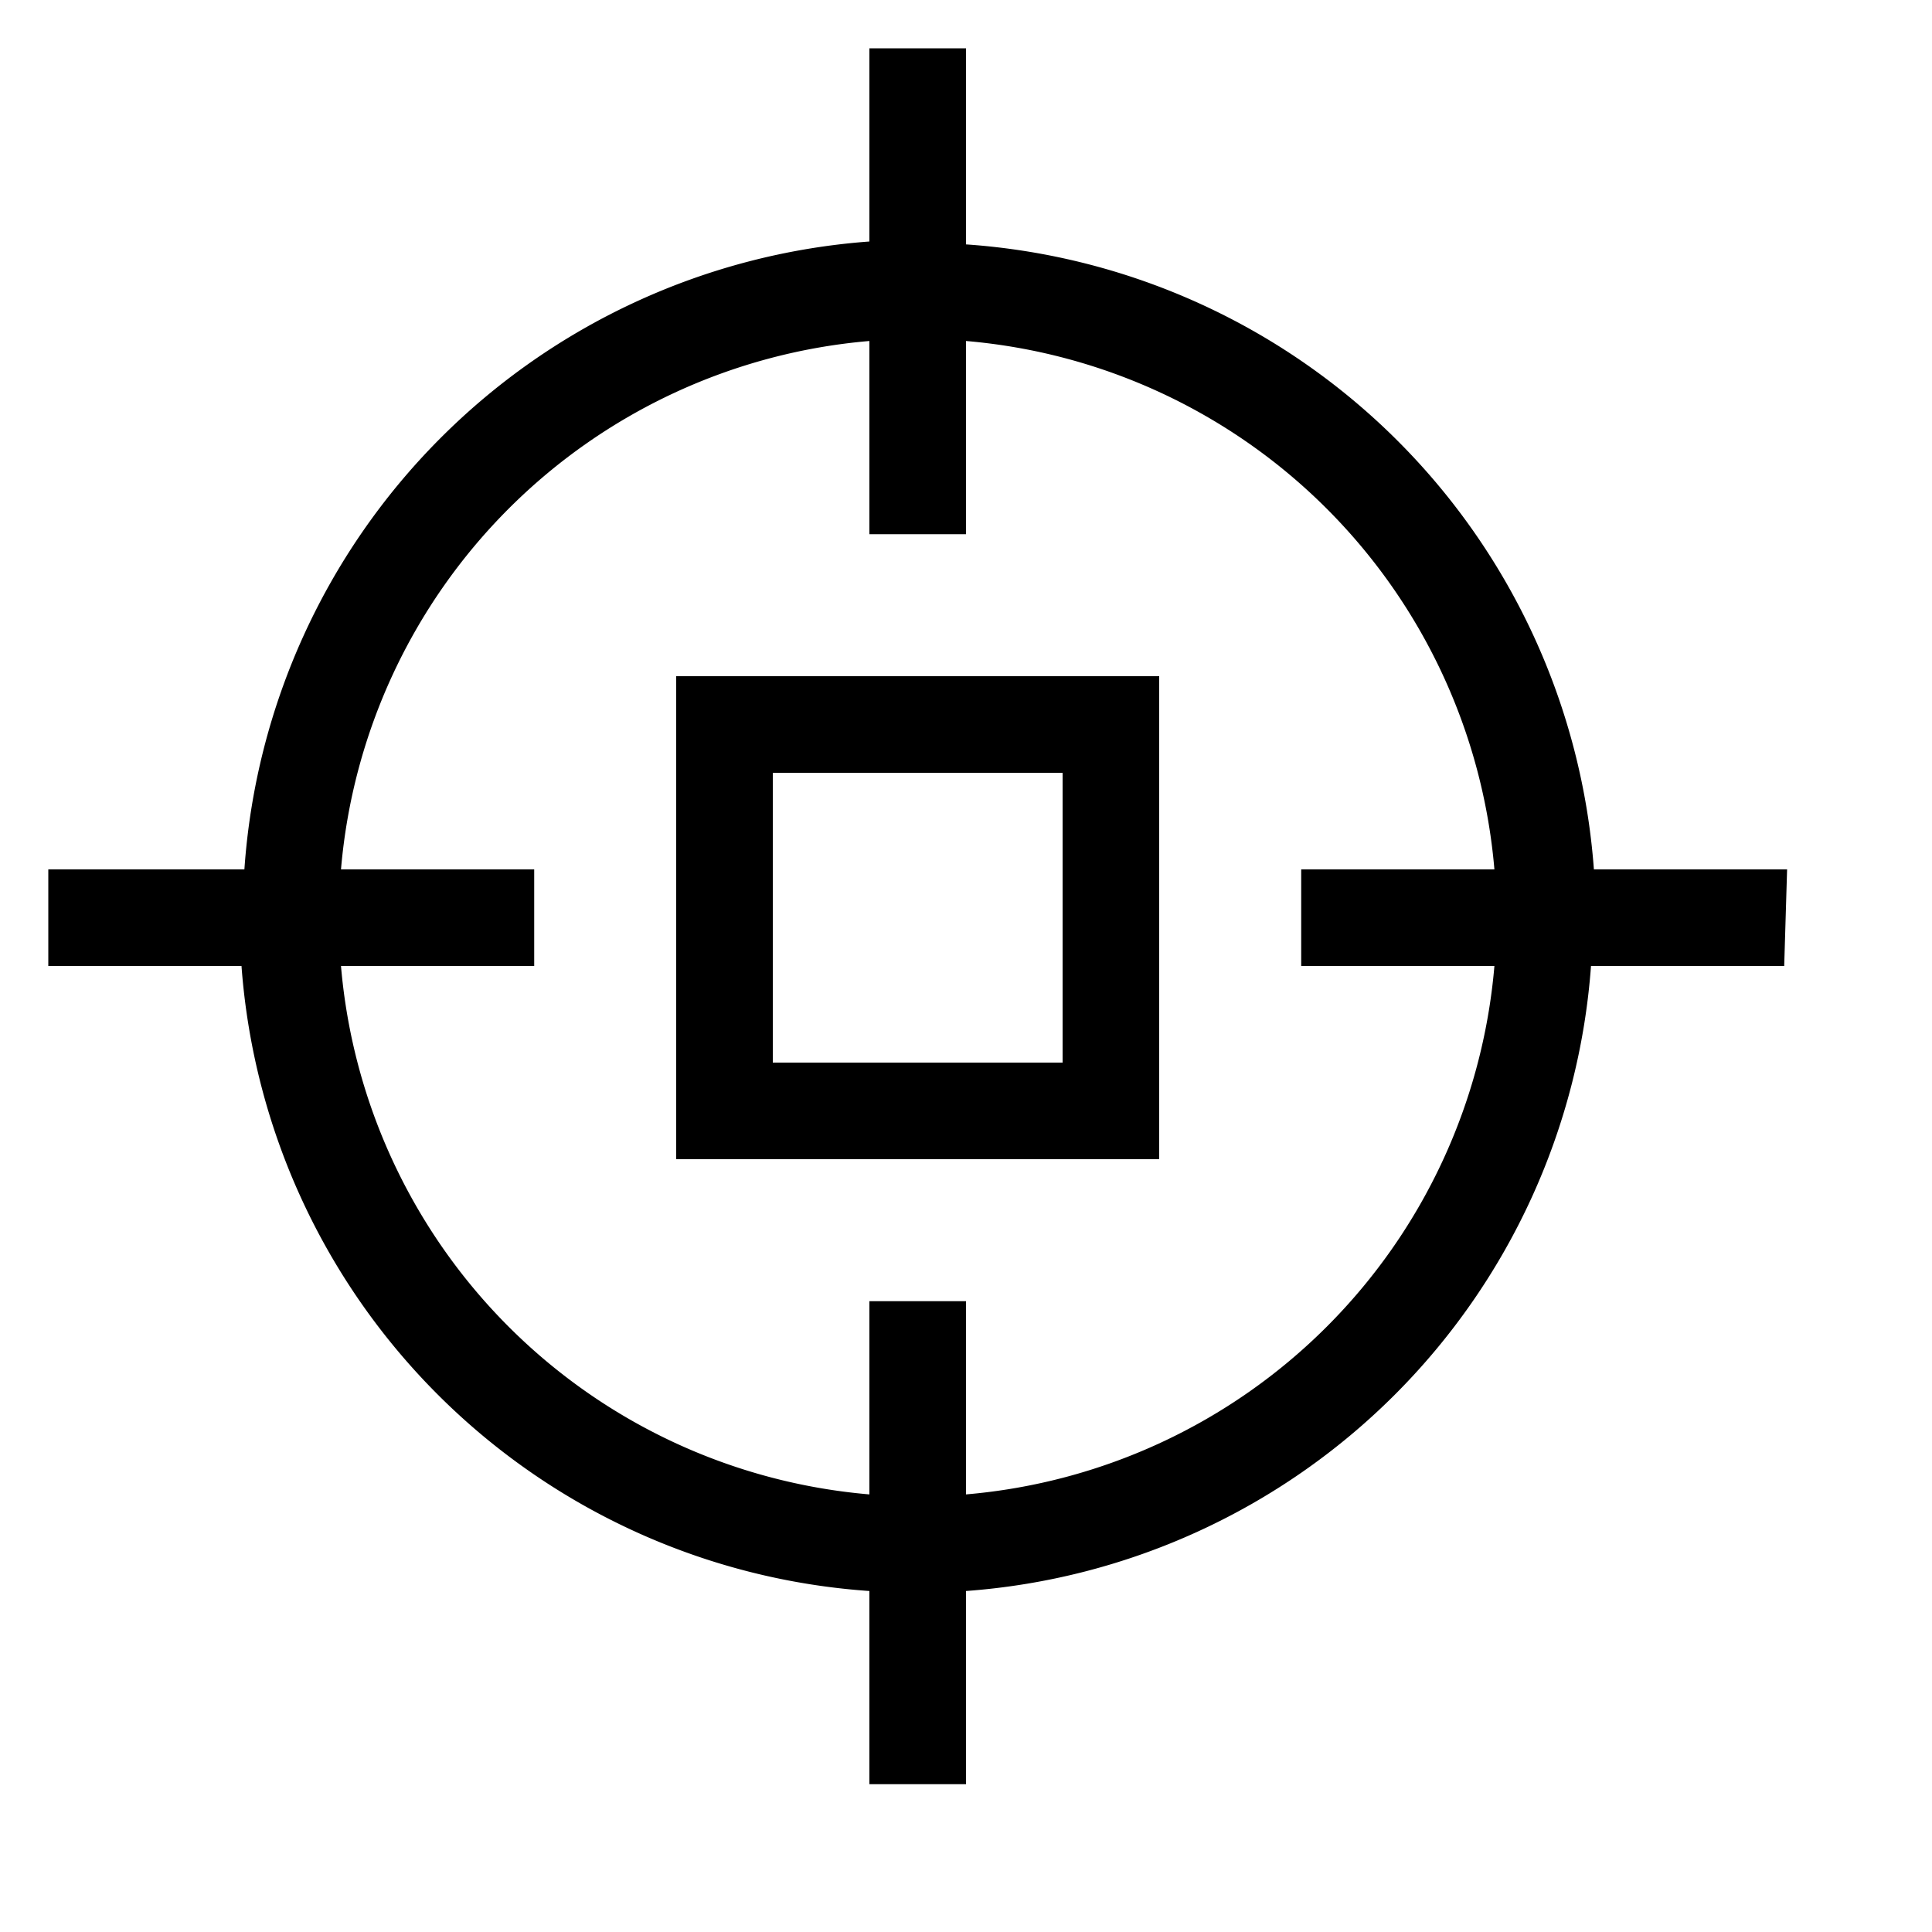
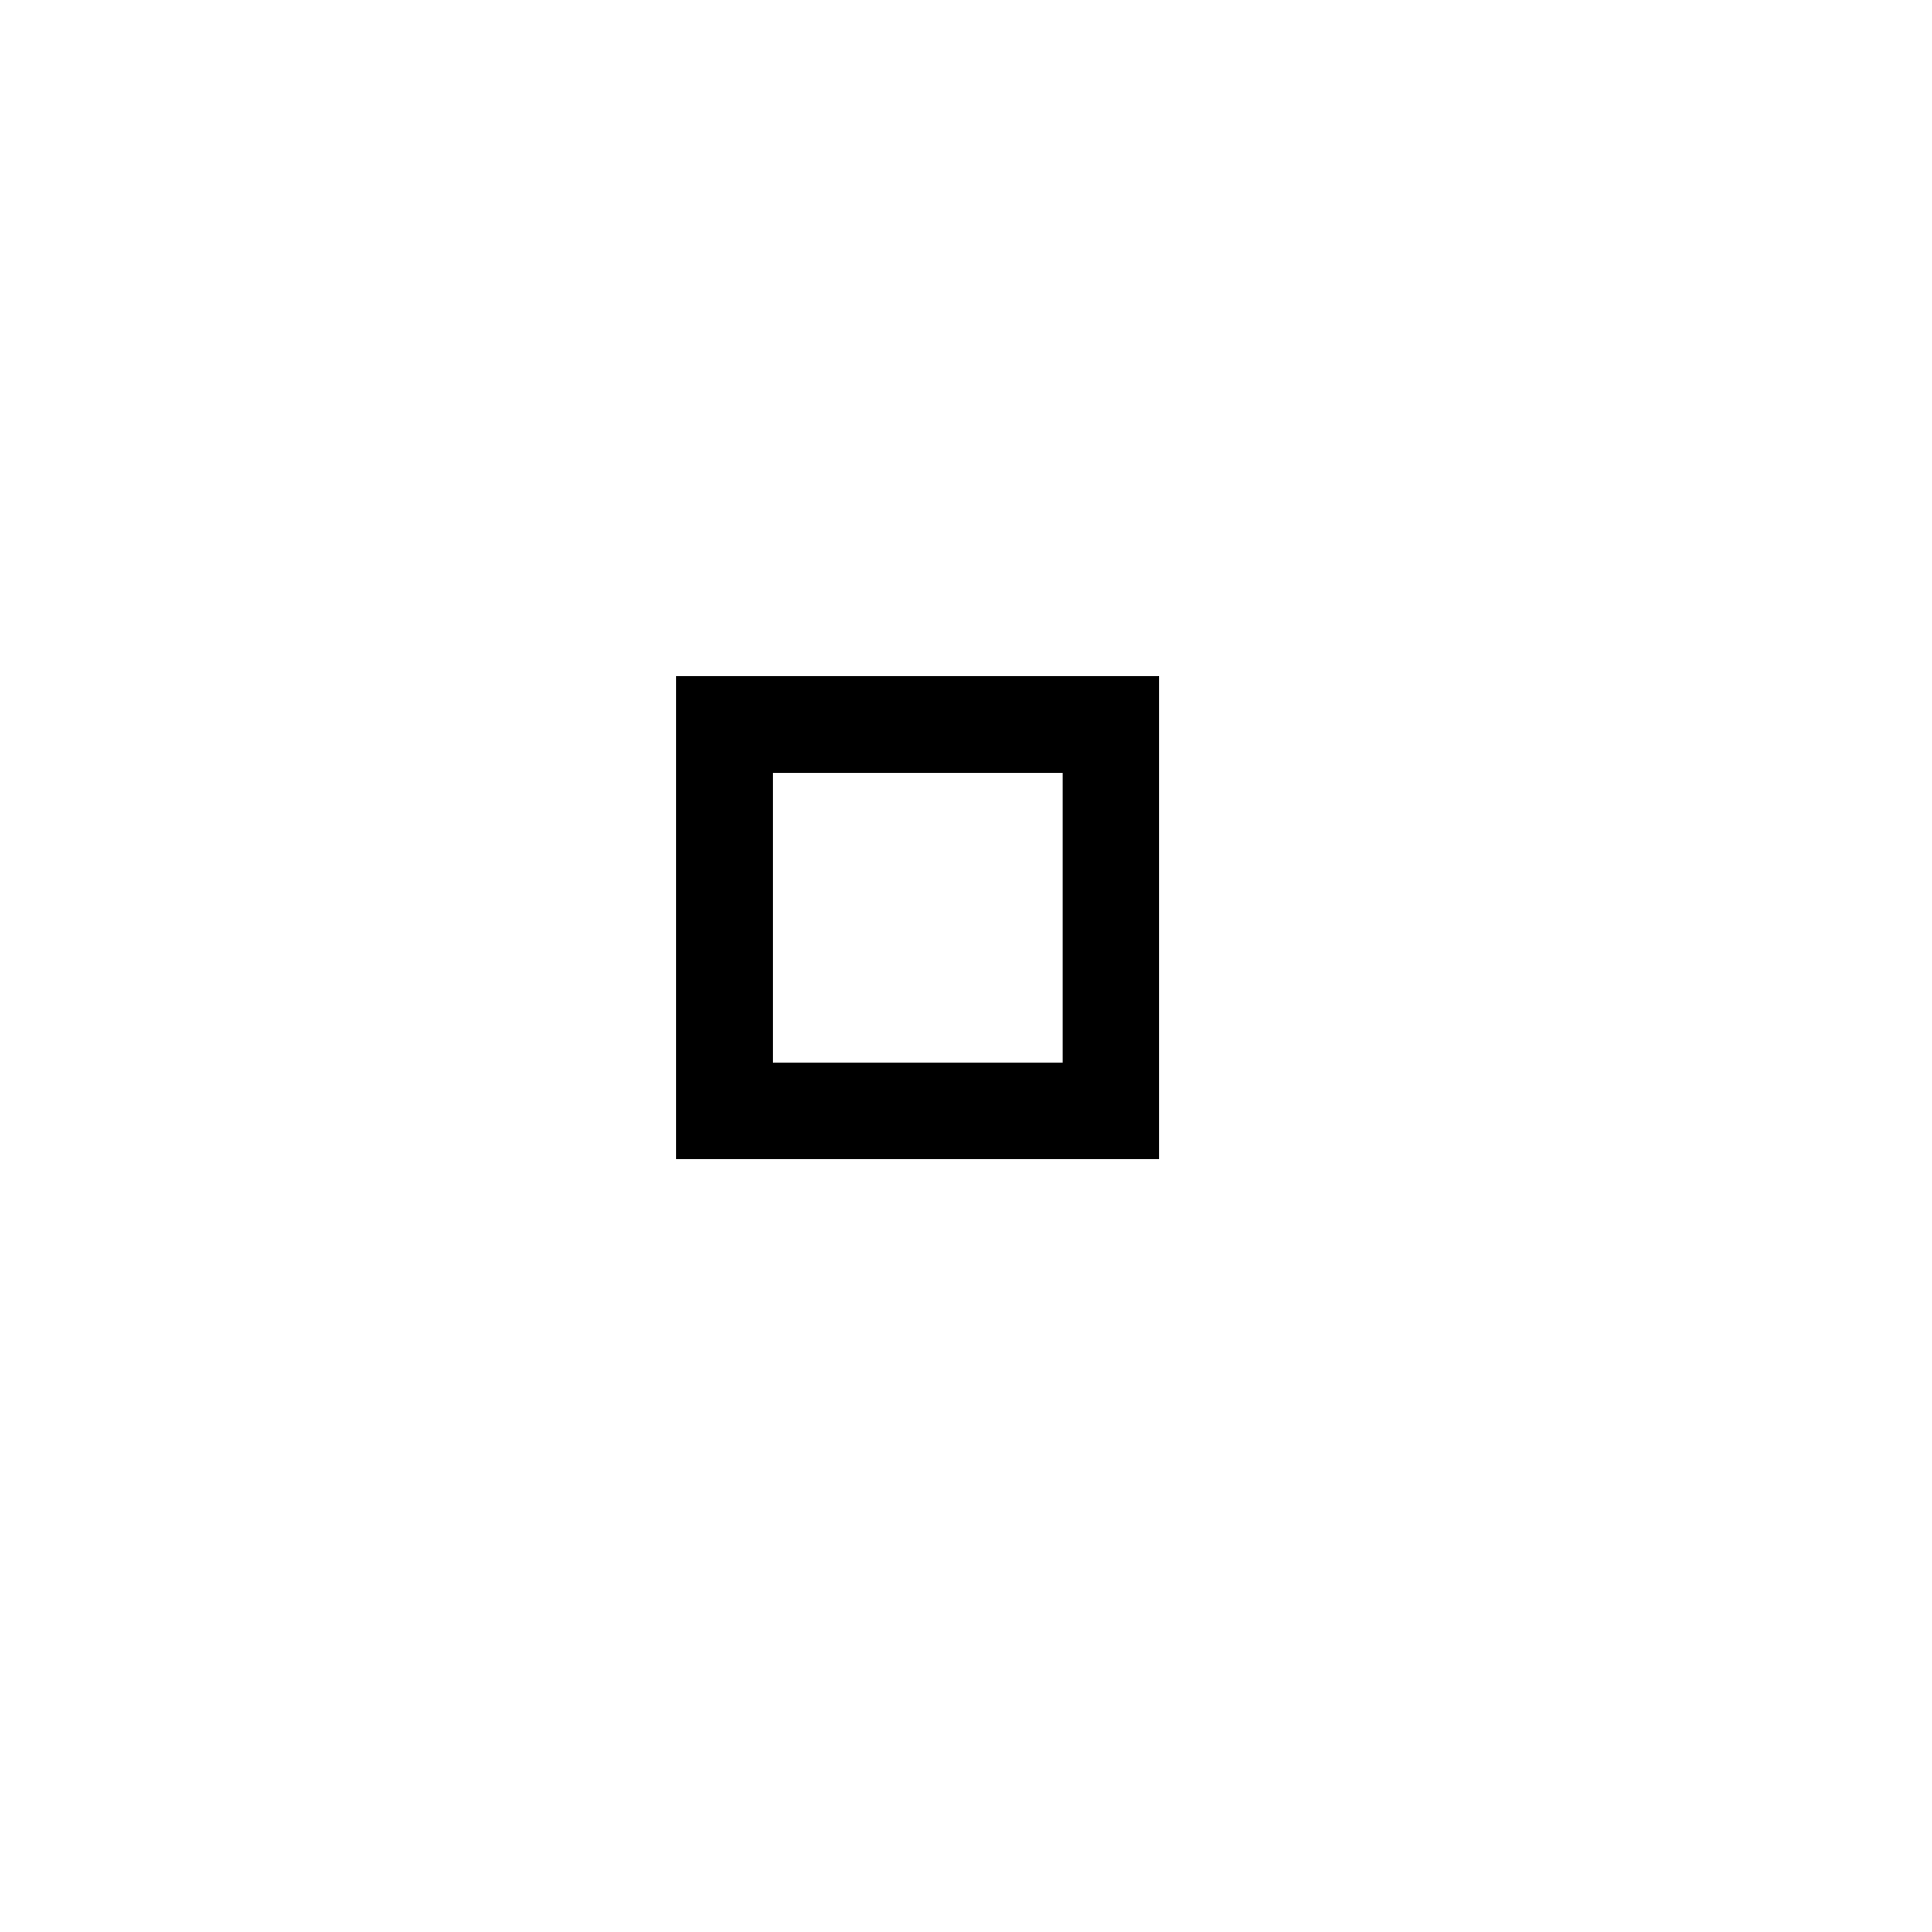
<svg xmlns="http://www.w3.org/2000/svg" id="artwork" viewBox="0 0 20 20">
  <title>align_center_in_document</title>
-   <path d="M18.5,9h-2A7,7,0,0,0,10,2.53V.5H9v2A7,7,0,0,0,2.53,9H.5v1h2A7,7,0,0,0,9,16.47v2h1v-2A7,7,0,0,0,16.47,10h2ZM10,15.47v-2H9v2A6,6,0,0,1,3.53,10h2V9h-2A6,6,0,0,1,9,3.53v2h1v-2A6,6,0,0,1,15.47,9h-2v1h2A6,6,0,0,1,10,15.47Z" />
  <path d="M7,12h5V7H7ZM8,8h3v3H8Z" />
</svg>